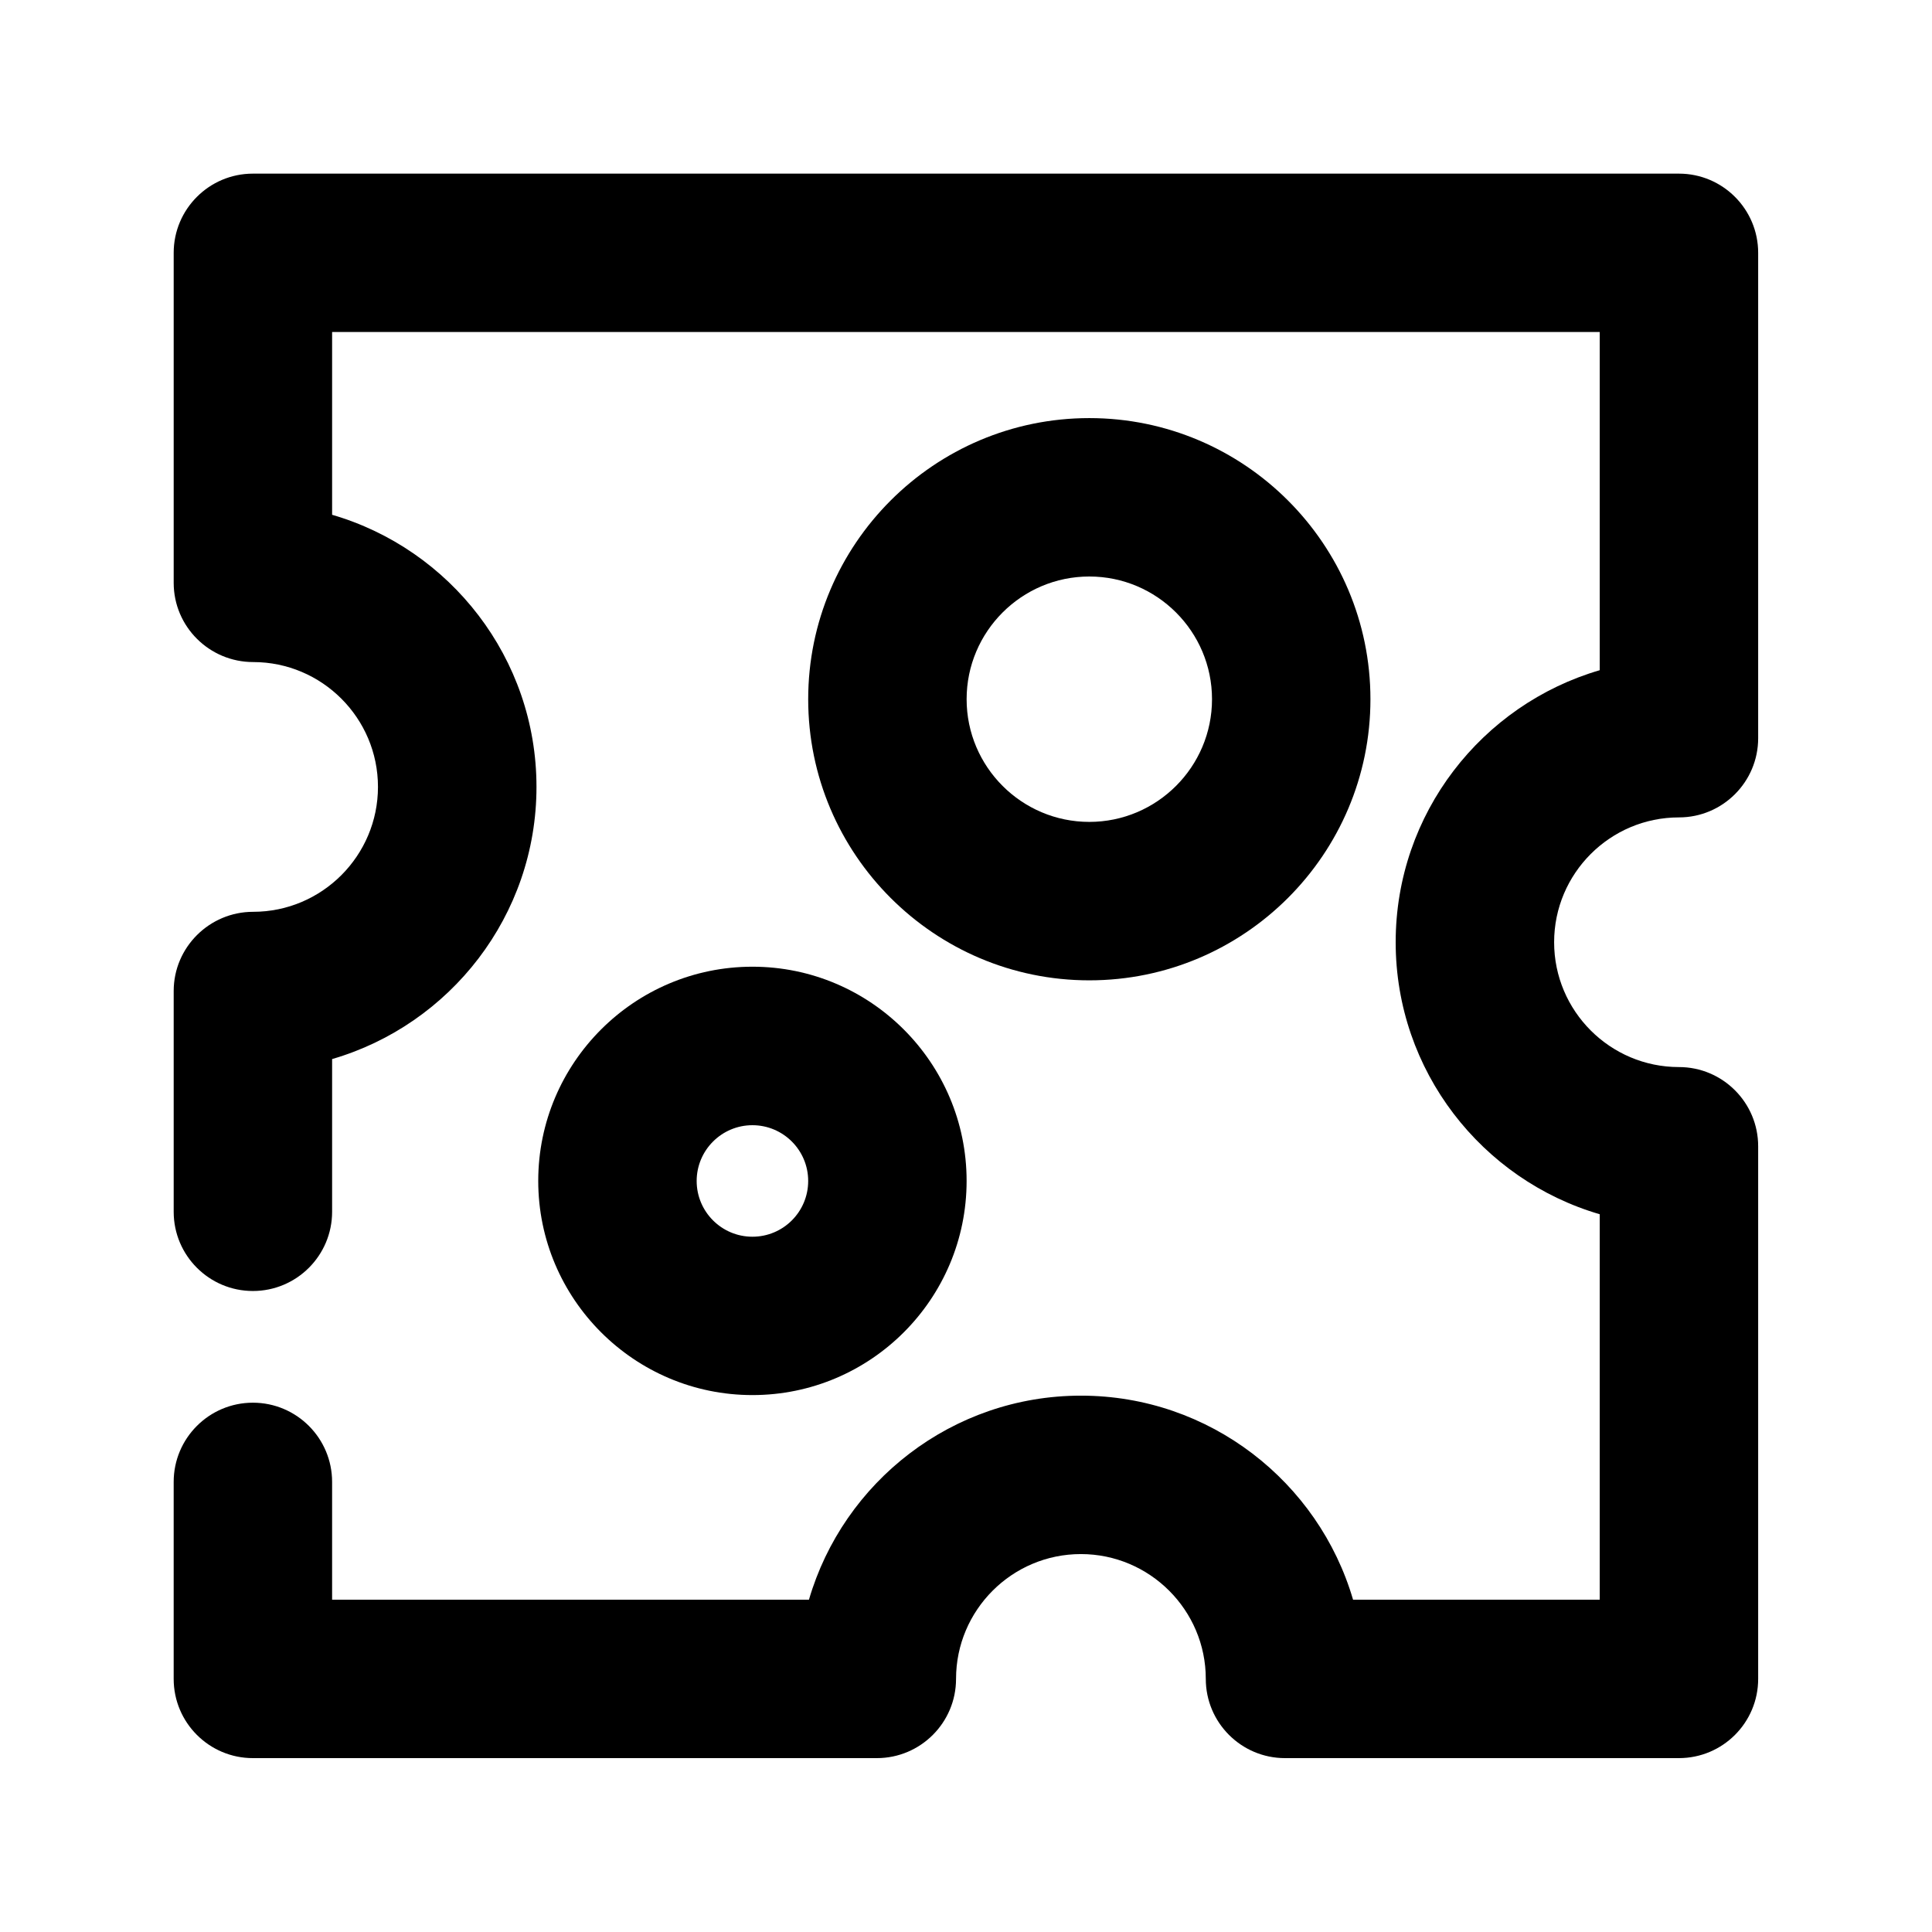
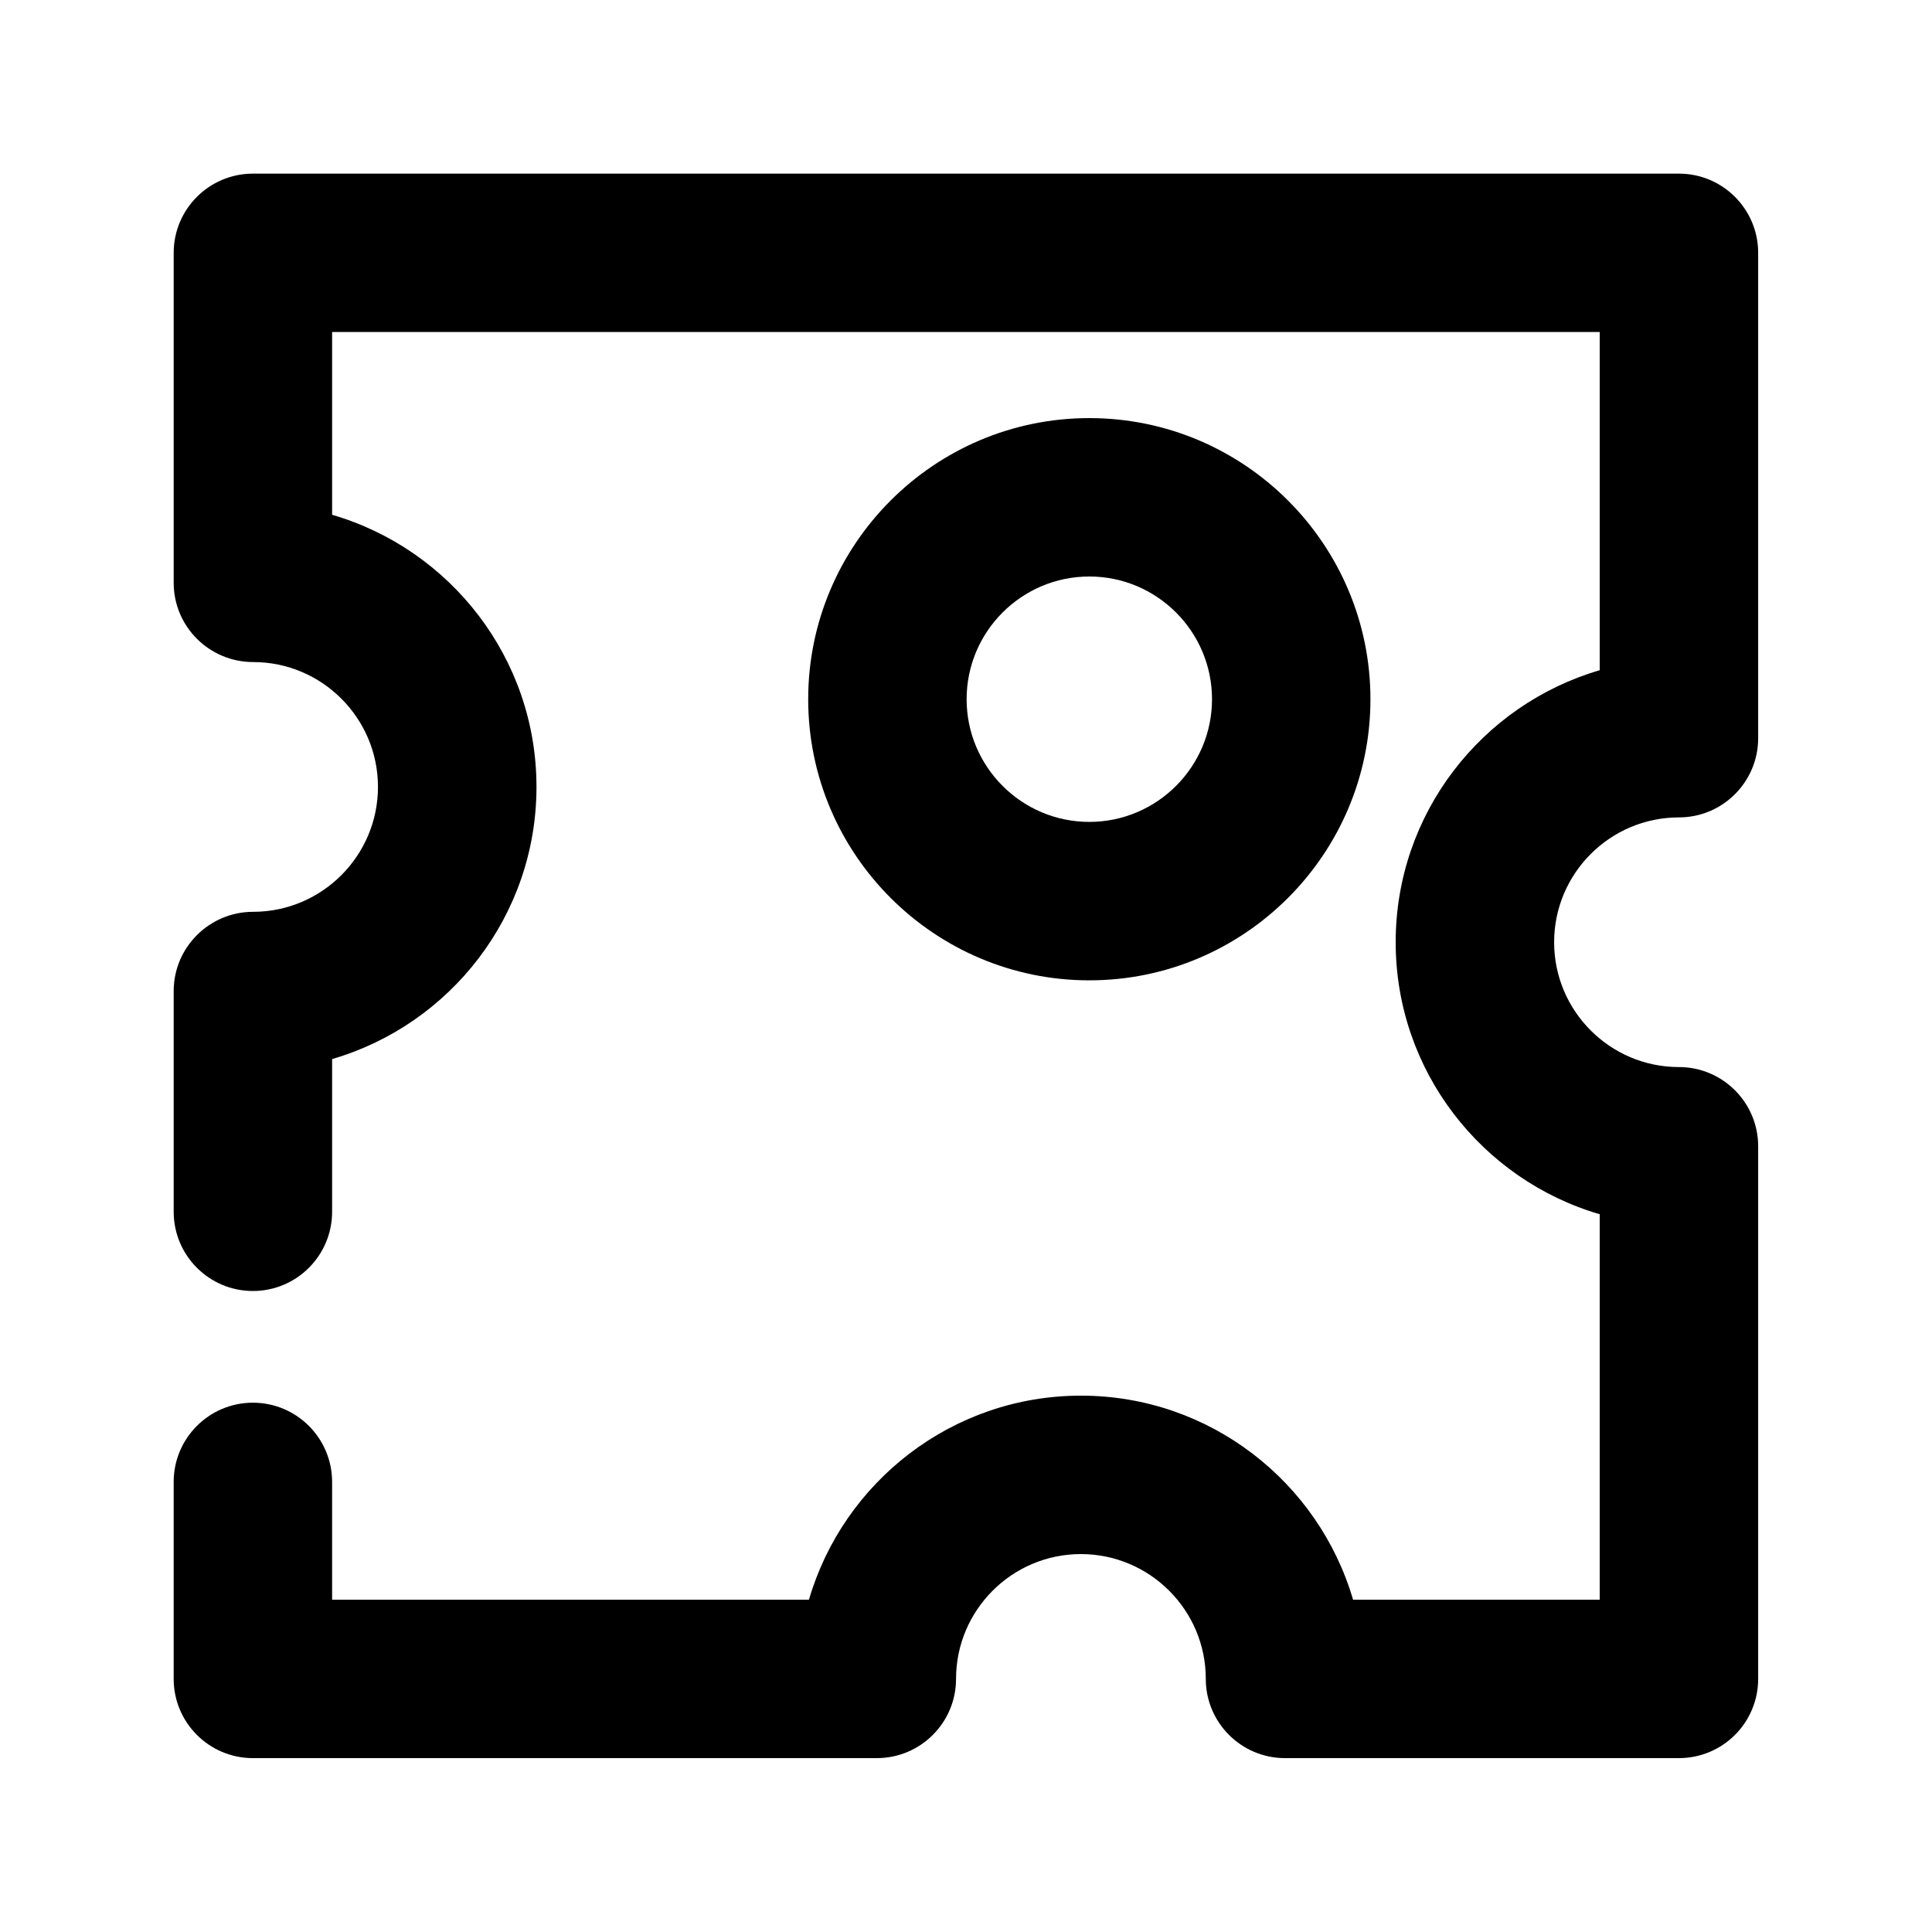
<svg xmlns="http://www.w3.org/2000/svg" fill="#000000" width="800px" height="800px" version="1.1" viewBox="144 144 512 512">
  <g>
    <path d="m432.68 403.8c-41.082 0-74.5-33.418-74.5-74.5s33.418-74.5 74.5-74.5c41.082 0 74.5 33.418 74.5 74.5s-33.418 74.5-74.5 74.5zm0-107.02c-17.926 0-32.516 14.59-32.516 32.516s14.59 32.516 32.516 32.516c17.926 0 32.516-14.59 32.516-32.516s-14.59-32.516-32.516-32.516z" />
-     <path d="m343.4 513.71c-31.301 0-56.762-25.465-56.762-56.762 0-31.301 25.465-56.762 56.762-56.762 31.301 0 56.762 25.465 56.762 56.762 0.004 31.32-25.461 56.762-56.762 56.762zm0-71.52c-8.145 0-14.777 6.633-14.777 14.777s6.613 14.777 14.777 14.777c8.164 0 14.777-6.613 14.777-14.777 0.004-8.164-6.629-14.777-14.777-14.777z" />
    <path d="m588.93 609.92h-104.39c-11.586 0-20.992-9.406-20.992-20.992 0-18.242-14.863-33.082-33.105-33.082-18.238 0-33.082 14.84-33.082 33.082 0 11.586-9.406 20.992-20.992 20.992h-165.35c-11.586 0-20.992-9.406-20.992-20.992v-52.207c0-11.586 9.406-20.992 20.992-20.992 11.586 0 20.992 9.406 20.992 20.992v31.215h126.37c9.109-31.215 37.977-54.074 72.086-54.074 34.113 0 62.977 22.859 72.109 54.074h65.367v-102.15c-31.215-9.109-54.074-37.977-54.074-72.086 0-34.113 22.859-62.977 54.074-72.086v-89.637h-335.93v48.449c31.258 9.09 54.16 37.977 54.16 72.109 0 34.133-22.902 63.039-54.16 72.129v40.473c0 11.586-9.406 20.992-20.992 20.992-11.586 0-20.992-9.406-20.992-20.992v-58.504c0-11.586 9.469-20.992 21.055-20.992 18.242 0 33.082-14.863 33.082-33.105 0-18.242-14.84-33.082-33.082-33.082-11.586 0-21.055-9.383-21.055-20.992v-87.453c0-11.586 9.406-20.992 20.992-20.992h377.92c11.586 0 20.992 9.406 20.992 20.992v128.62c0 11.586-9.406 20.992-20.992 20.992-18.242 0-33.082 14.84-33.082 33.082 0 18.242 14.84 33.082 33.082 33.082 11.586 0 20.992 9.406 20.992 20.992v141.15c0 11.59-9.402 20.992-20.992 20.992z" />
  </g>
</svg>